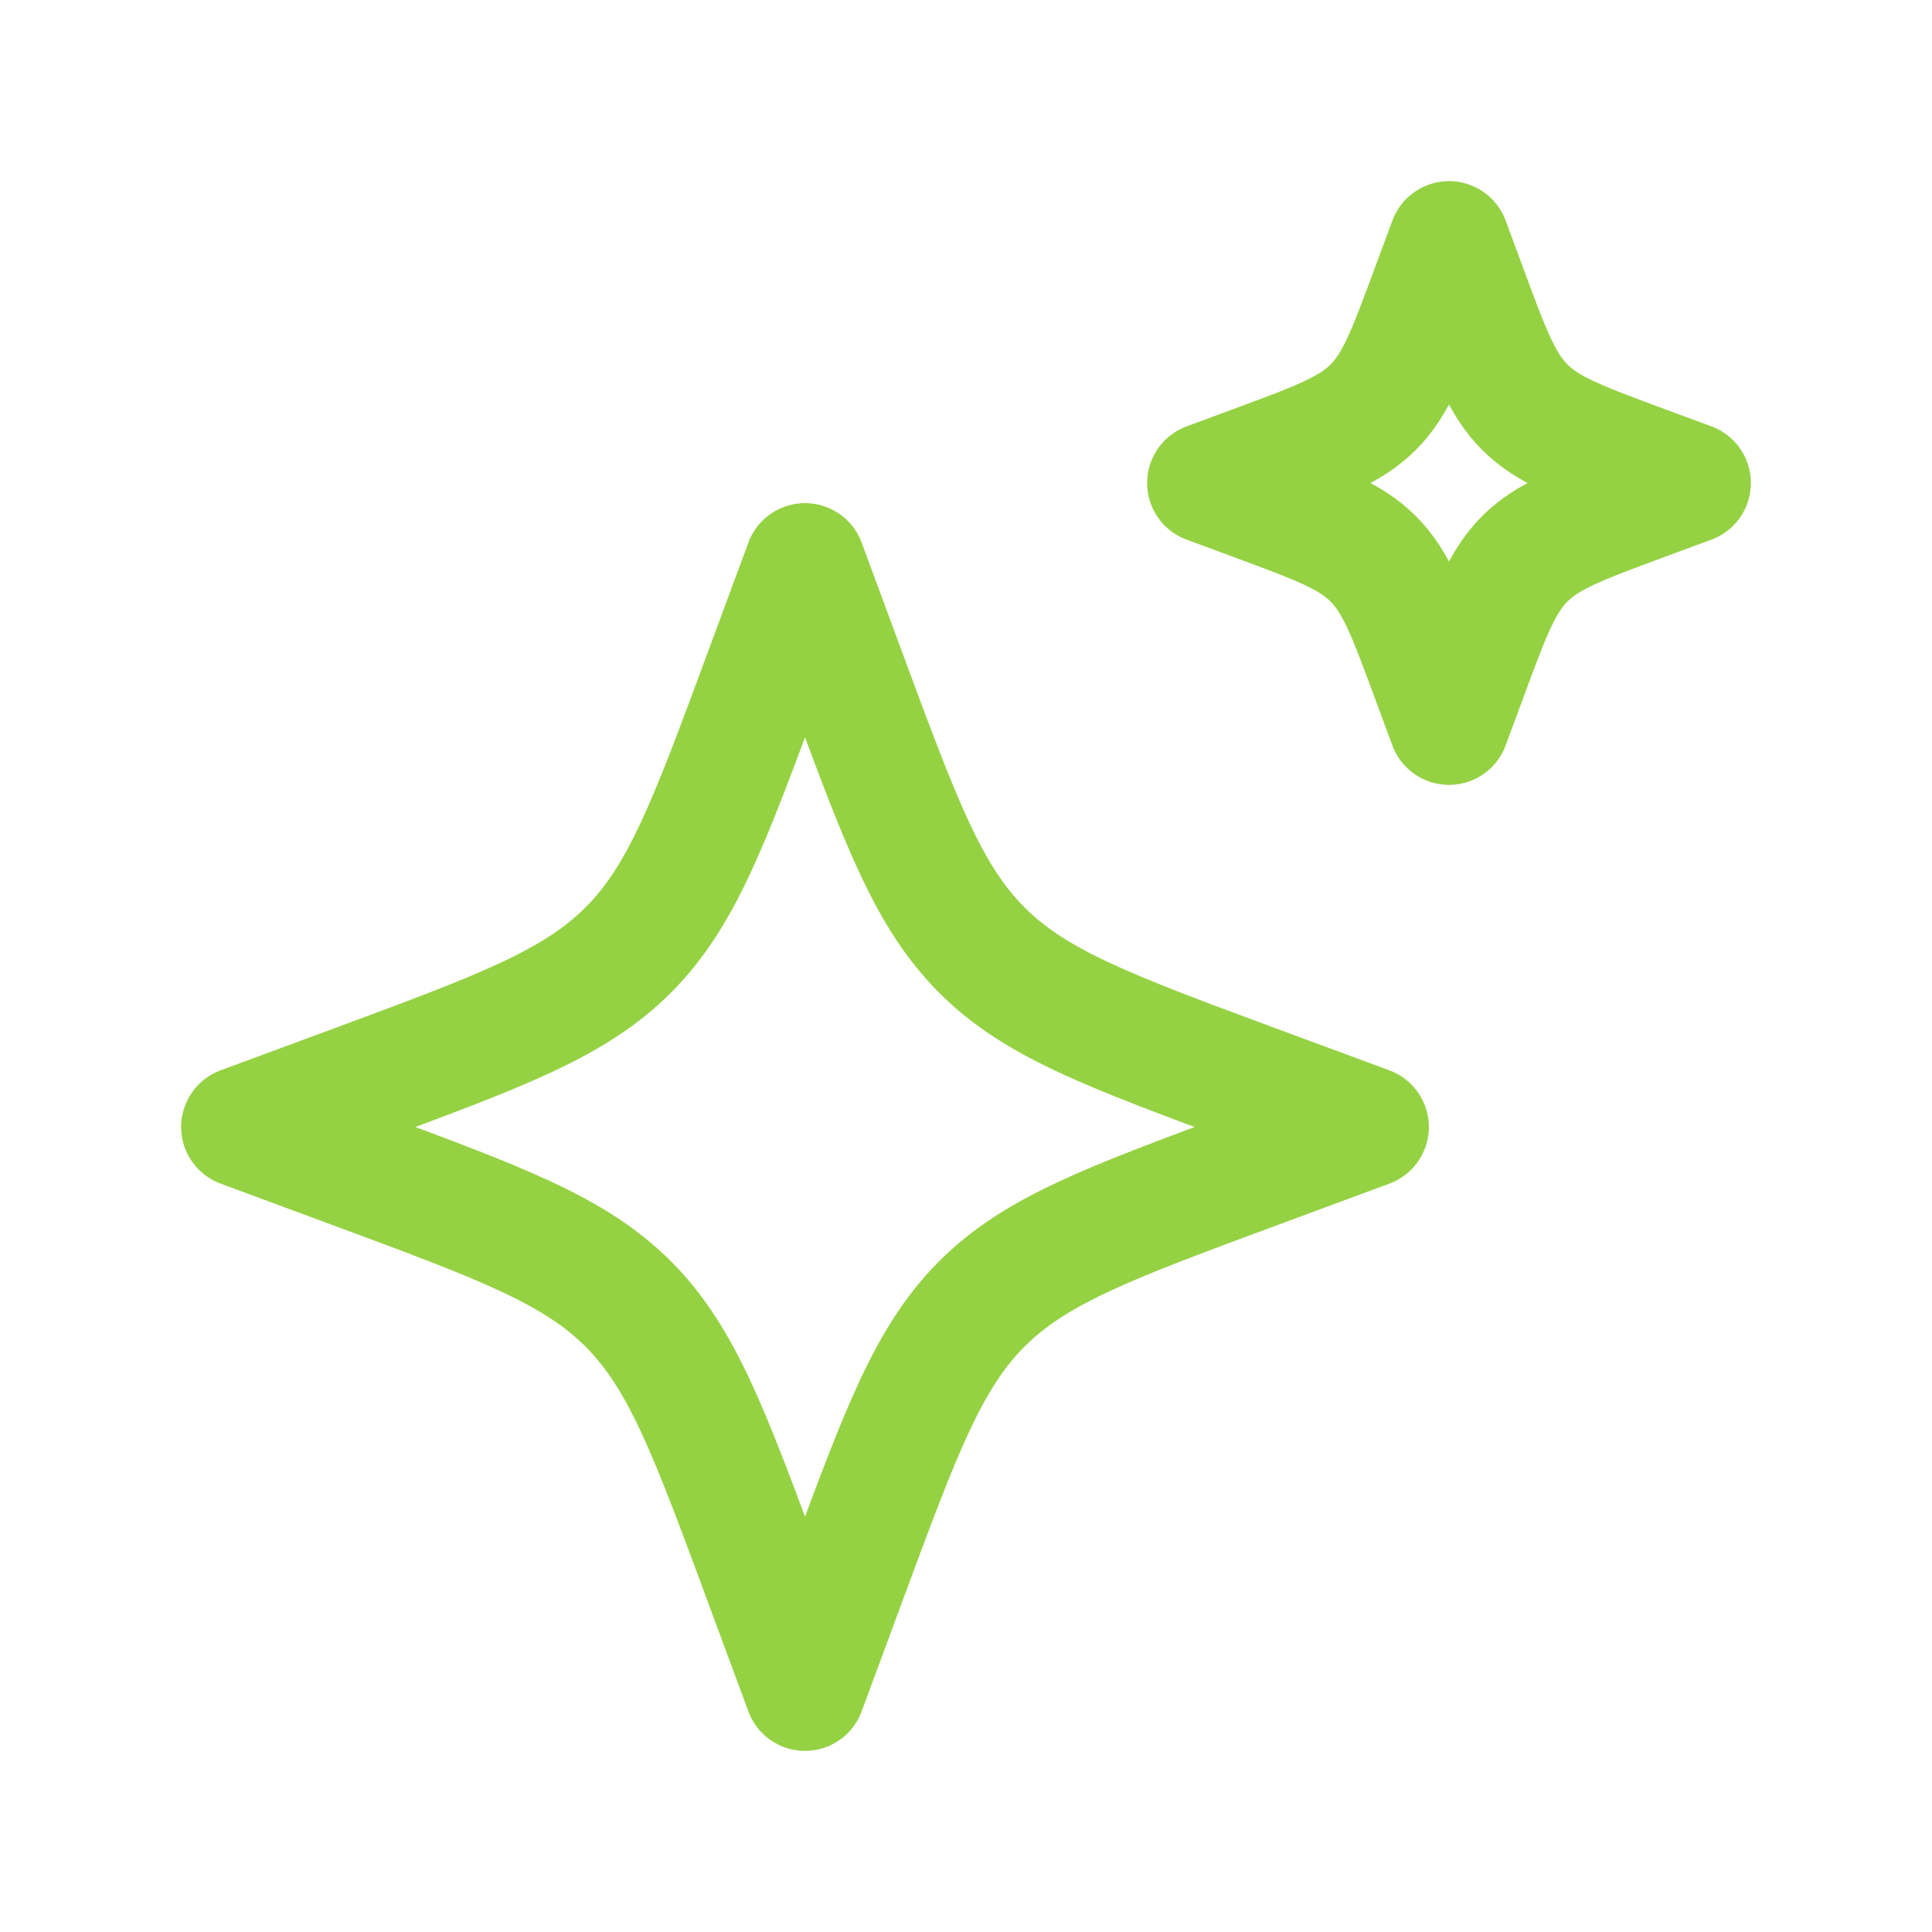
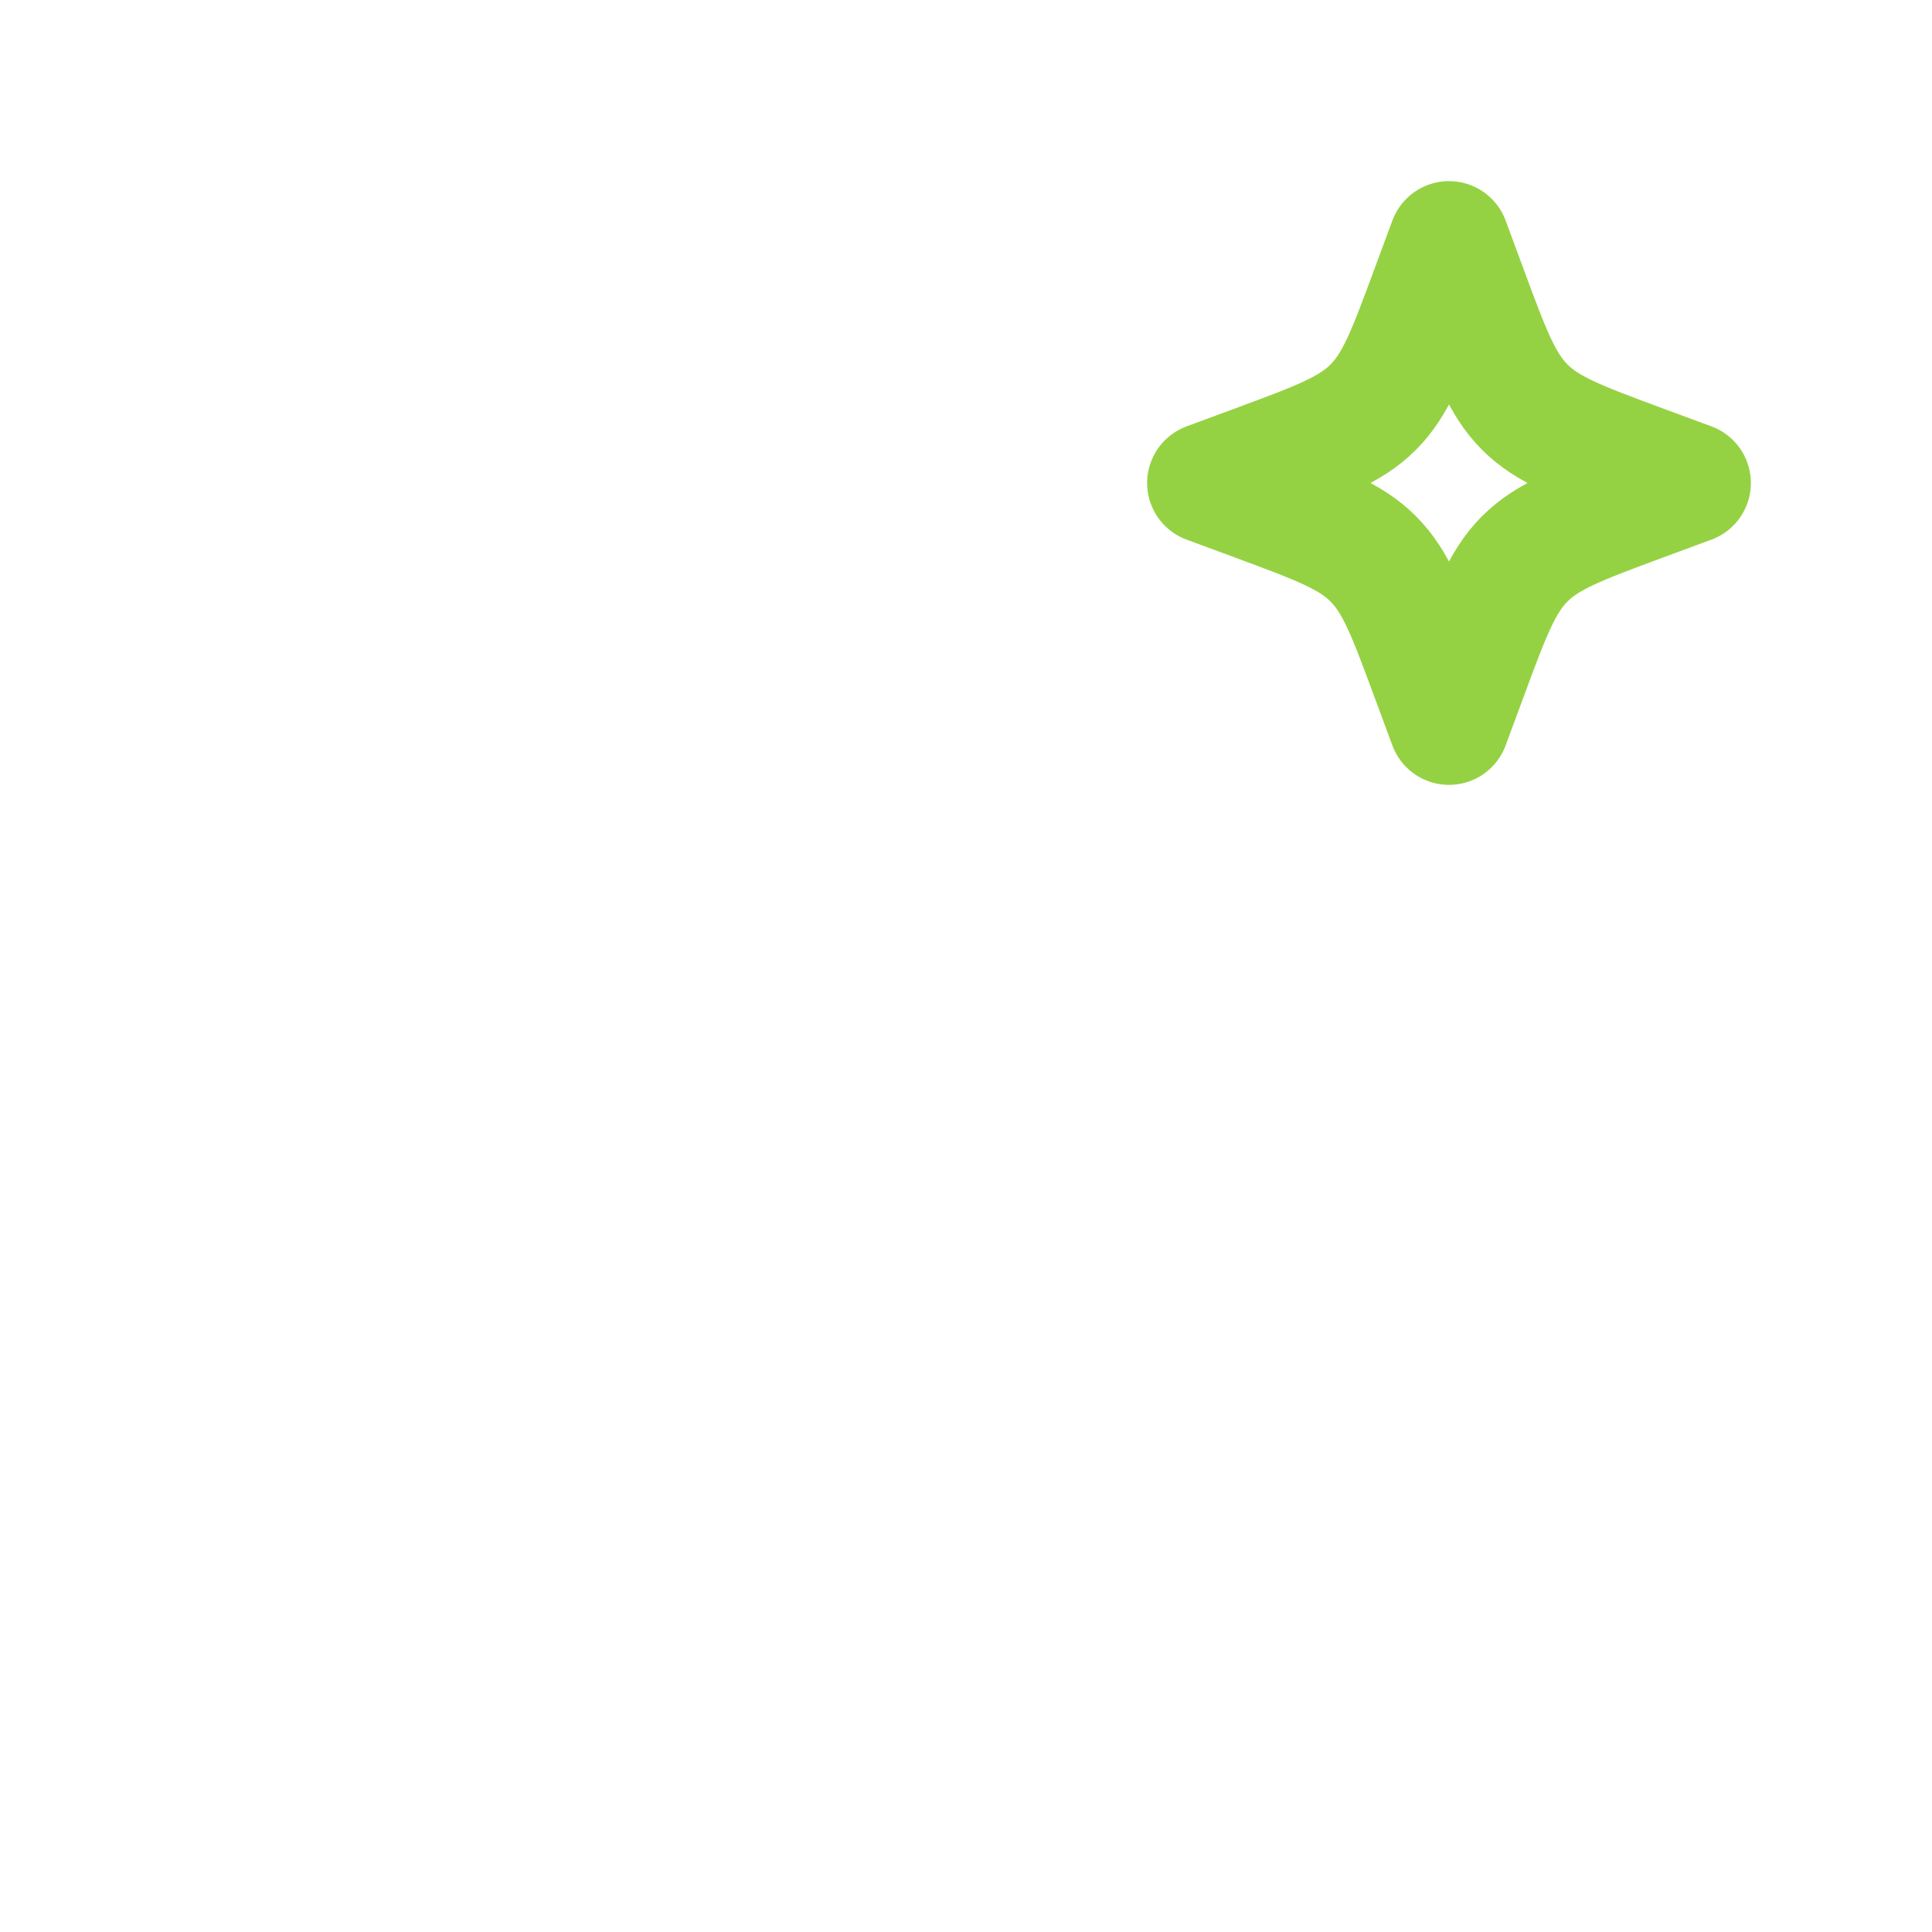
<svg xmlns="http://www.w3.org/2000/svg" width="40" height="40" viewBox="0 0 40 40" fill="none">
-   <path d="M16.667 11.667L15.807 13.99C14.68 17.037 14.116 18.56 13.005 19.671C11.893 20.783 10.37 21.346 7.323 22.474L5 23.333L7.323 24.193C10.37 25.321 11.893 25.884 13.005 26.995C14.116 28.107 14.68 29.63 15.807 32.677L16.667 35L17.526 32.677C18.654 29.63 19.218 28.107 20.329 26.995C21.44 25.884 22.963 25.321 26.01 24.193L28.333 23.333L26.01 22.474C22.963 21.346 21.44 20.783 20.329 19.671C19.218 18.56 18.654 17.037 17.526 13.99L16.667 11.667Z" stroke="#95D243" stroke-width="2.5" stroke-linejoin="round" />
  <path d="M30 5L29.631 5.996C29.148 7.301 28.907 7.954 28.43 8.431C27.954 8.907 27.302 9.148 25.996 9.632L25 10L25.996 10.368C27.302 10.852 27.954 11.093 28.43 11.569C28.907 12.046 29.148 12.698 29.631 14.004L30 15L30.369 14.004C30.852 12.698 31.093 12.046 31.57 11.569C32.046 11.093 32.699 10.852 34.004 10.368L35 10L34.004 9.632C32.699 9.148 32.046 8.907 31.57 8.431C31.093 7.954 30.852 7.301 30.369 5.996L30 5Z" stroke="#95D243" stroke-width="2.5" stroke-linejoin="round" />
</svg>